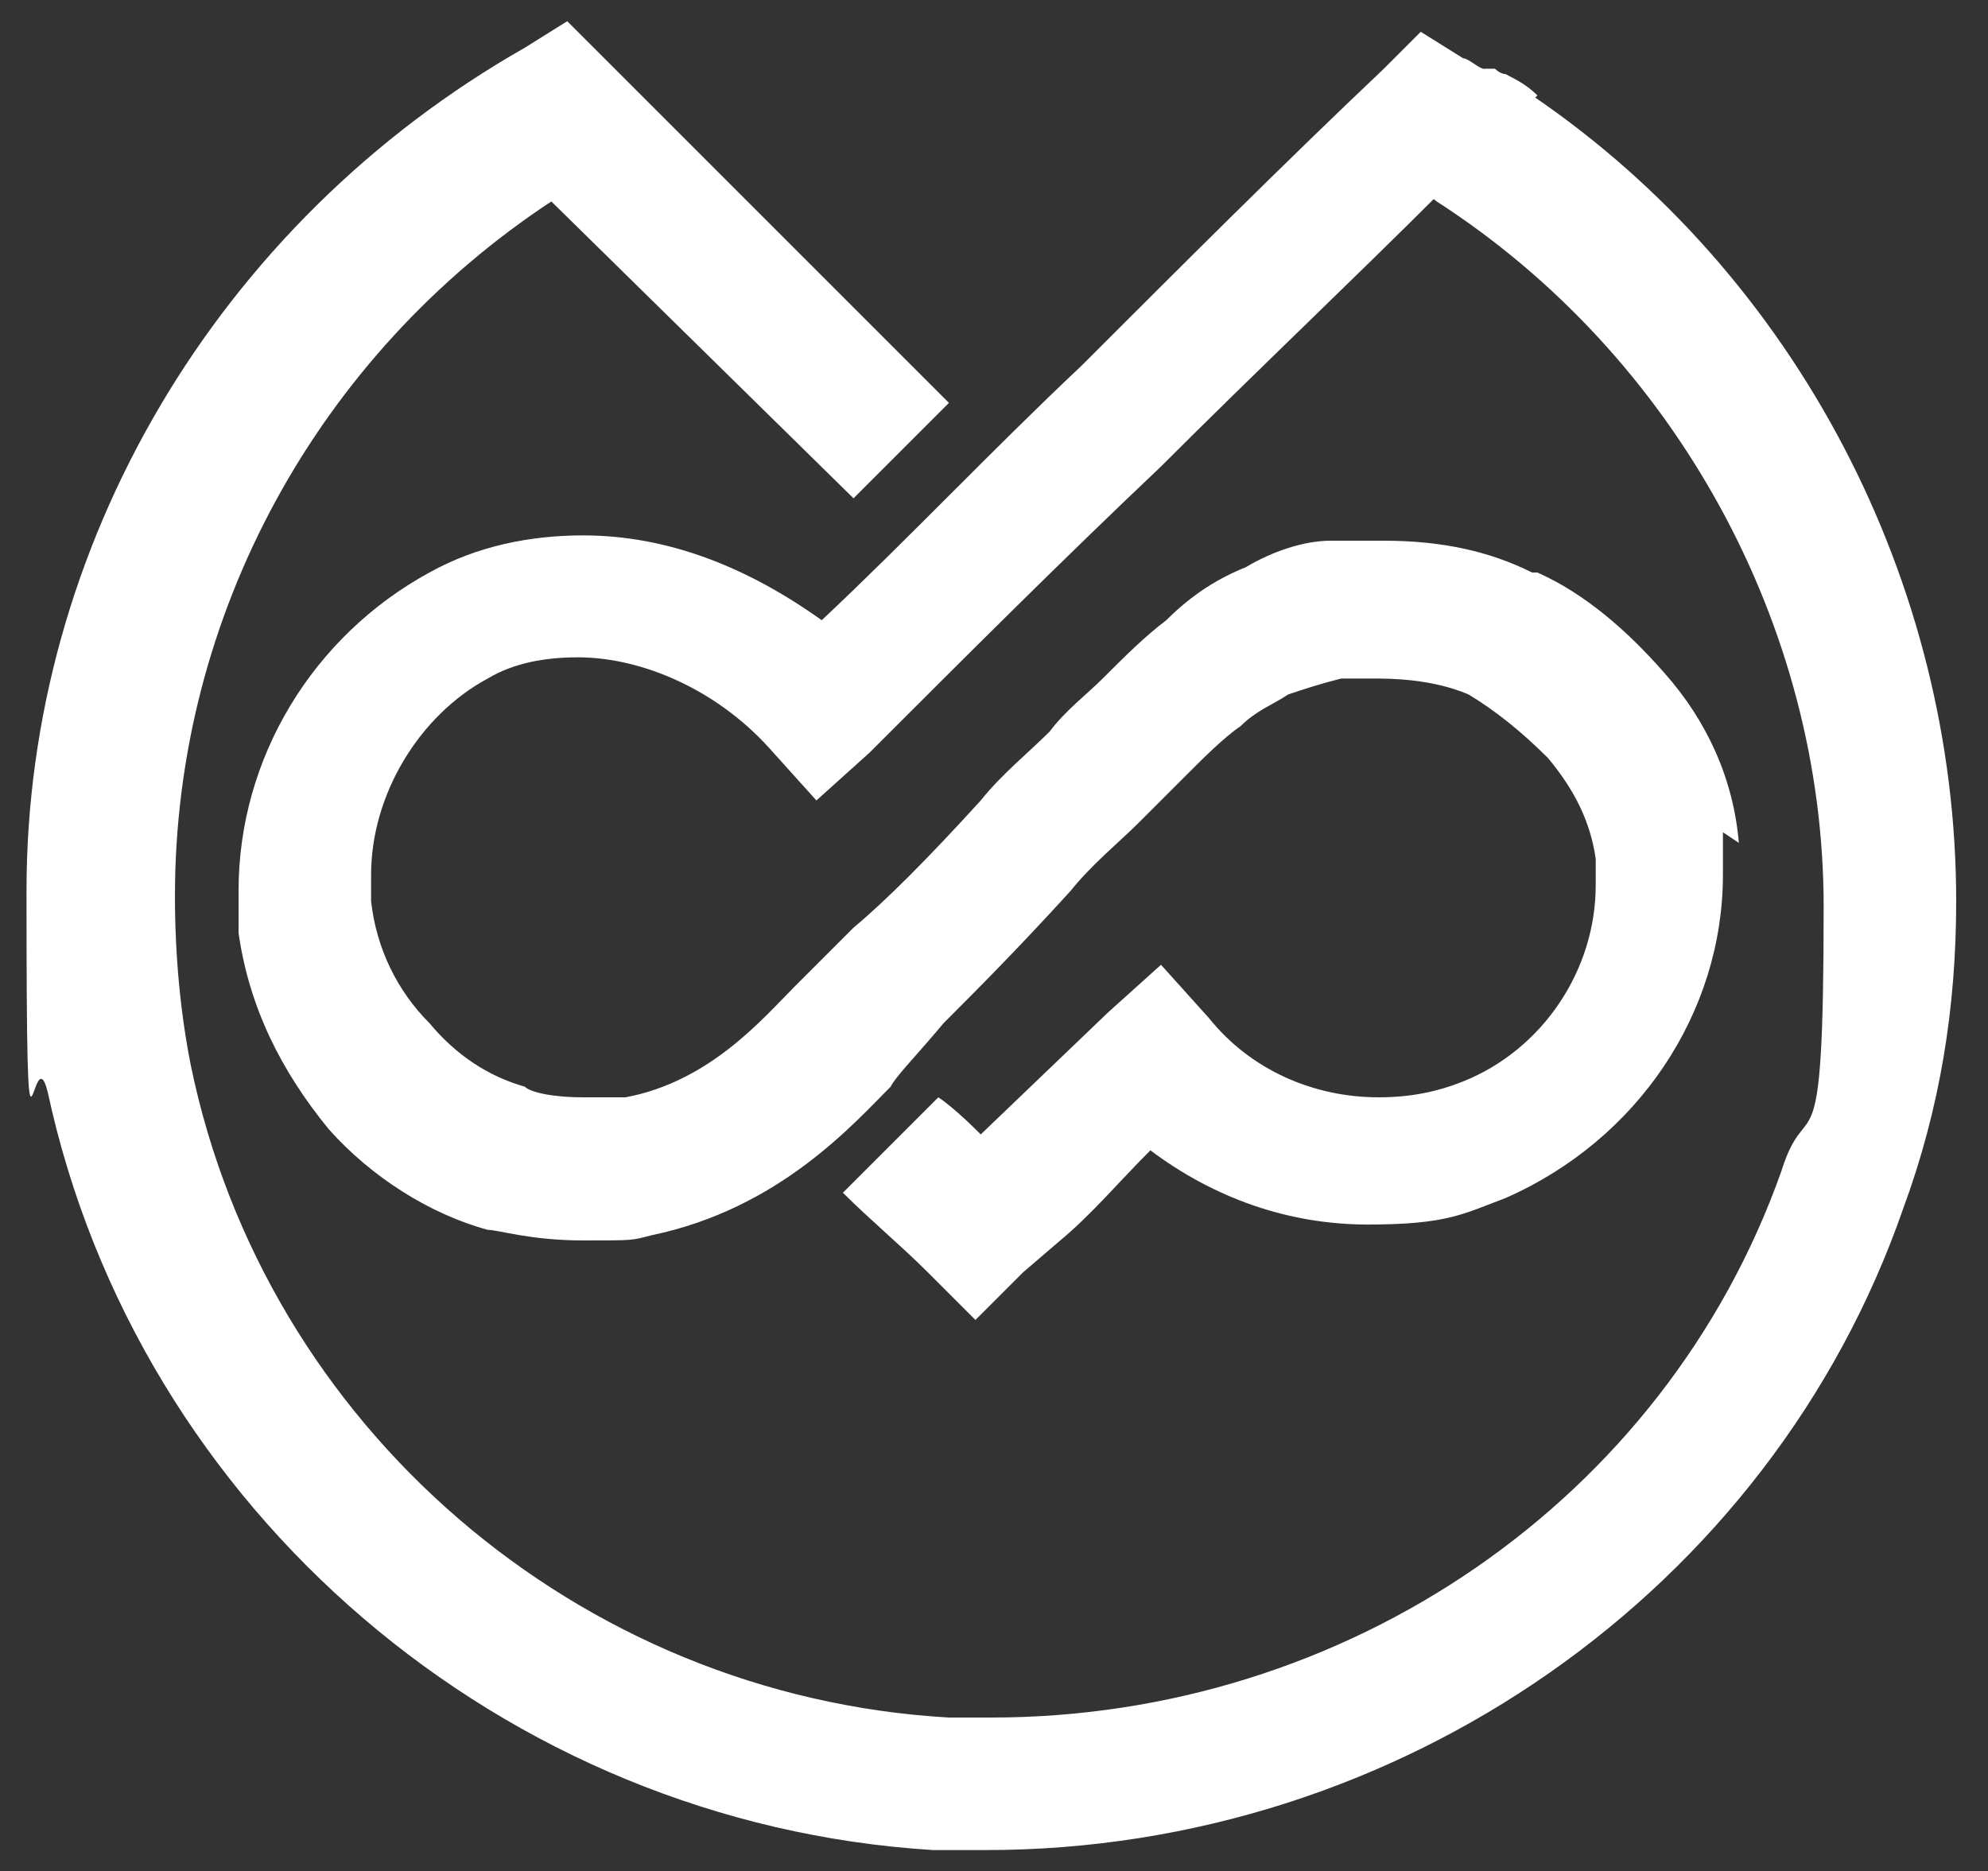
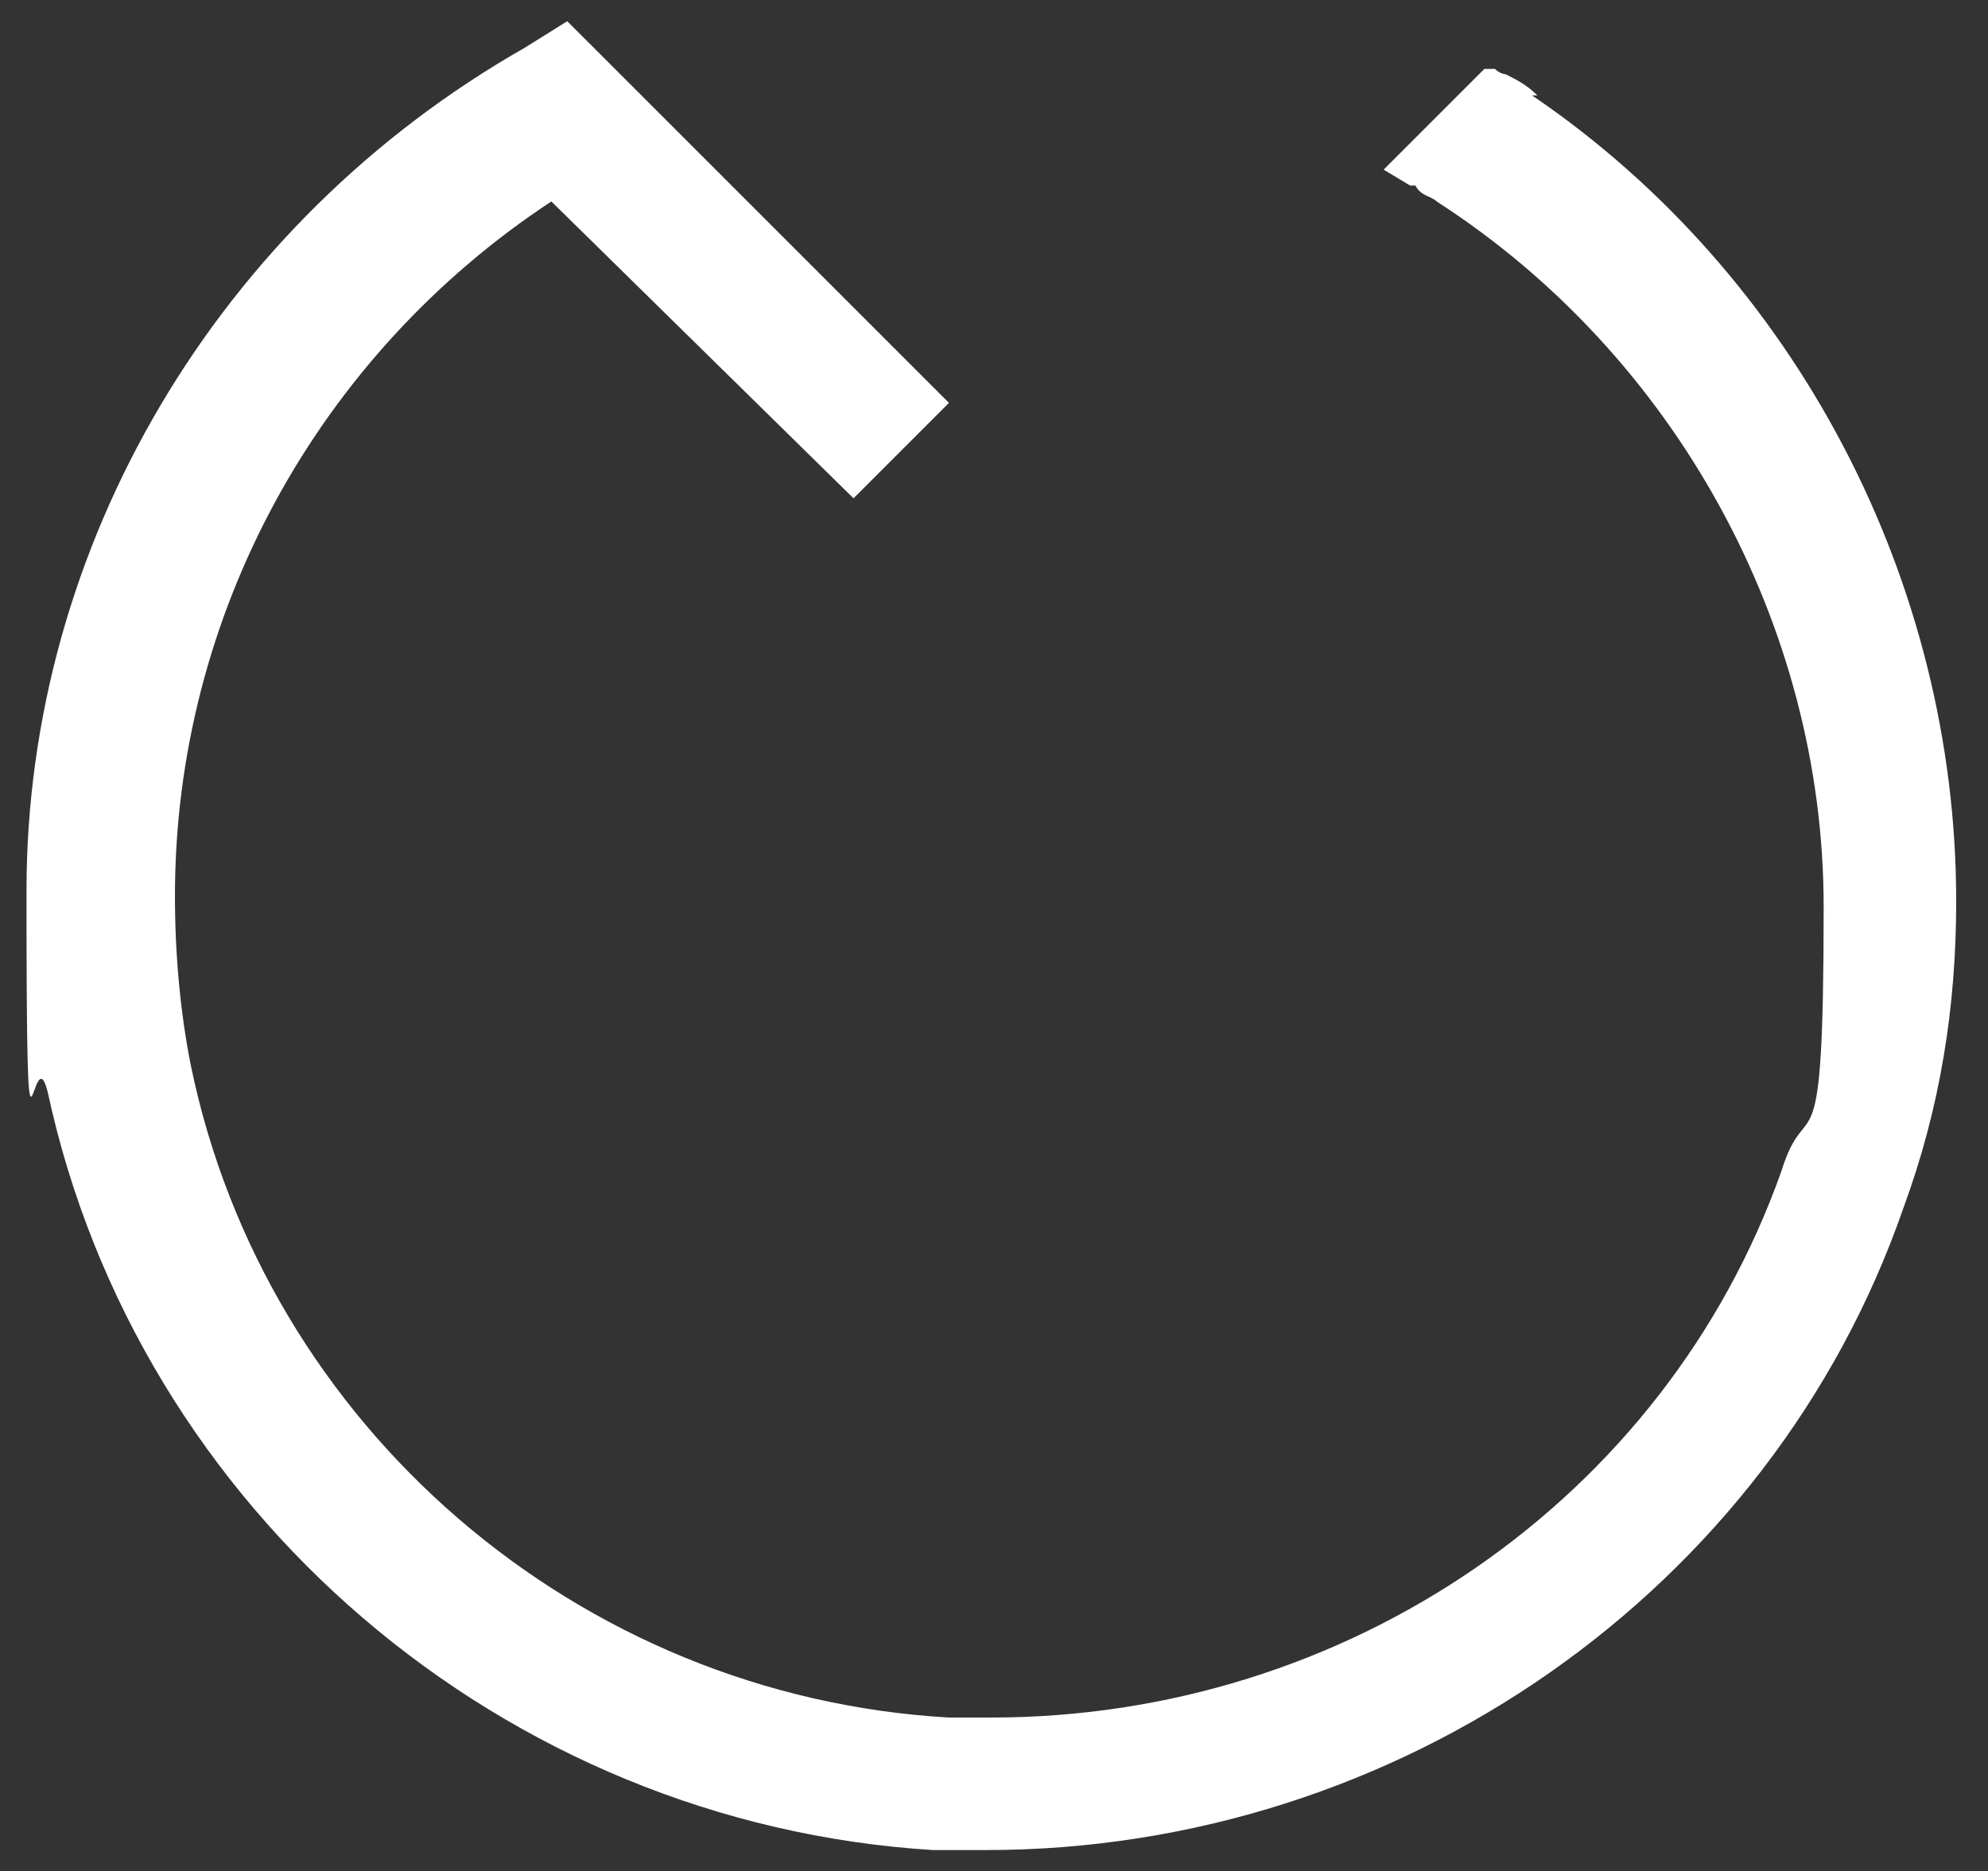
<svg xmlns="http://www.w3.org/2000/svg" viewBox="0 0 37.5 35.3">
  <rect x="0" y="0" width="37.5" height="35.3" fill="#333333" stroke="none" />
  <defs>
    <style>      .cls-1 {        fill: #fff;      }    </style>
  </defs>
  <g>
    <g id="Layer_1">
      <path class="cls-1" d="M29,1.8c-.2-.2-.4-.3-.6-.4,0,0-.1,0-.2-.1,0,0,0,0-.1,0h-.1c0,0,0,0,0,0l-.4.4-1.5,1.5.5.3h.1c.1.2.3.2.4.3,4.5,2.9,7.3,8,7.3,13.3s-.3,3.4-.8,5c-2.2,6.2-8.2,10.3-14.9,10.3s-.6,0-.8,0c-7-.4-12.9-5.5-14.3-12.3-.2-1-.3-2.1-.3-3.2,0-5.3,2.7-10.2,7.1-13.1l5.7,5.6.4-.4,1-1,.4-.4L10.7.4l-.8.5C4.1,4.2.5,10.3.5,16.8s.1,2.6.4,3.8c1.7,7.9,8.6,13.8,16.7,14.3.3,0,.7,0,1,0,7.8,0,14.8-4.9,17.3-12.1.7-1.9,1-3.8,1-5.8,0-6-3-11.8-8-15.2Z" />
-       <path class="cls-1" d="M32.8,15.9c-.1-1.2-.6-2.3-1.4-3.2-.7-.8-1.5-1.5-2.4-1.9h-.1c-.8-.4-1.7-.6-2.8-.6s-.8,0-1,0c-.5,0-1.1.2-1.6.5-.5.2-1,.5-1.5,1-.4.3-.8.7-1.2,1.1-.3.3-.7.6-1,1-.4.4-.9.8-1.3,1.3-1,1.1-1.8,1.9-2.4,2.4-.6.6-.9.9-1.1,1.1-.6.6-1.6,1.8-3.2,2.1-.2,0-.5,0-.8,0-.6,0-1-.1-1.1-.2-.7-.2-1.3-.6-1.8-1.2-.6-.6-1-1.4-1.1-2.3,0-.2,0-.3,0-.5,0-1.5.9-3,2.2-3.7.5-.3,1.1-.4,1.7-.4,1.2,0,2.6.6,3.6,1.7l.9,1,1-.9c1.8-1.8,3.6-3.6,5.5-5.4,1.8-1.8,3.6-3.5,5.3-5.2,0,0,0,0,.1-.1l.3-.3,1-1,.4-.4h0s-.6-.4-.6-.4c0,0-.1,0-.2-.1,0,0,0,0-.1,0,0,0,0,0-.1,0-.1,0-.3-.2-.4-.2l-.8-.5-.7.7c-1.9,1.8-3.8,3.7-5.7,5.6-1.7,1.6-3.3,3.3-4.9,4.8-1.4-1-2.9-1.6-4.5-1.6-1,0-2,.2-2.9.7-2.2,1.2-3.6,3.5-3.6,6s0,.5,0,.8c.2,1.4.8,2.6,1.7,3.7.8.9,1.9,1.6,3,1.9.2,0,.8.2,1.8.2s.9,0,1.3-.1c2.4-.5,3.8-2.1,4.5-2.8h0c.1-.2.5-.6,1-1.2.6-.6,1.4-1.4,2.4-2.5.4-.5.9-.9,1.3-1.3.3-.3.6-.6.9-.9s.7-.7,1-.9c.3-.3.6-.4.9-.6.3-.1.6-.2,1-.3,0,0,.3,0,.6,0s1.1,0,1.8.3h0c.5.3,1,.7,1.5,1.2.5.6.8,1.2.9,1.9,0,.2,0,.3,0,.5,0,1.6-1,3.1-2.5,3.7-.5.2-1,.3-1.6.3-1.2,0-2.4-.5-3.2-1.5l-.9-1-1,.9-2.4,2.3c-.1-.1-.5-.5-.8-.7l-.4.4-1,1-.4.4c.5.5,1.1,1,1.6,1.5l.9.9.9-.9.7-.6c.6-.5,1.1-1.1,1.7-1.7,1.2.9,2.6,1.4,4.1,1.4s1.8-.2,2.6-.5c2.5-1.1,4.1-3.5,4.1-6.1s0-.5,0-.8Z" />
    </g>
  </g>
</svg>